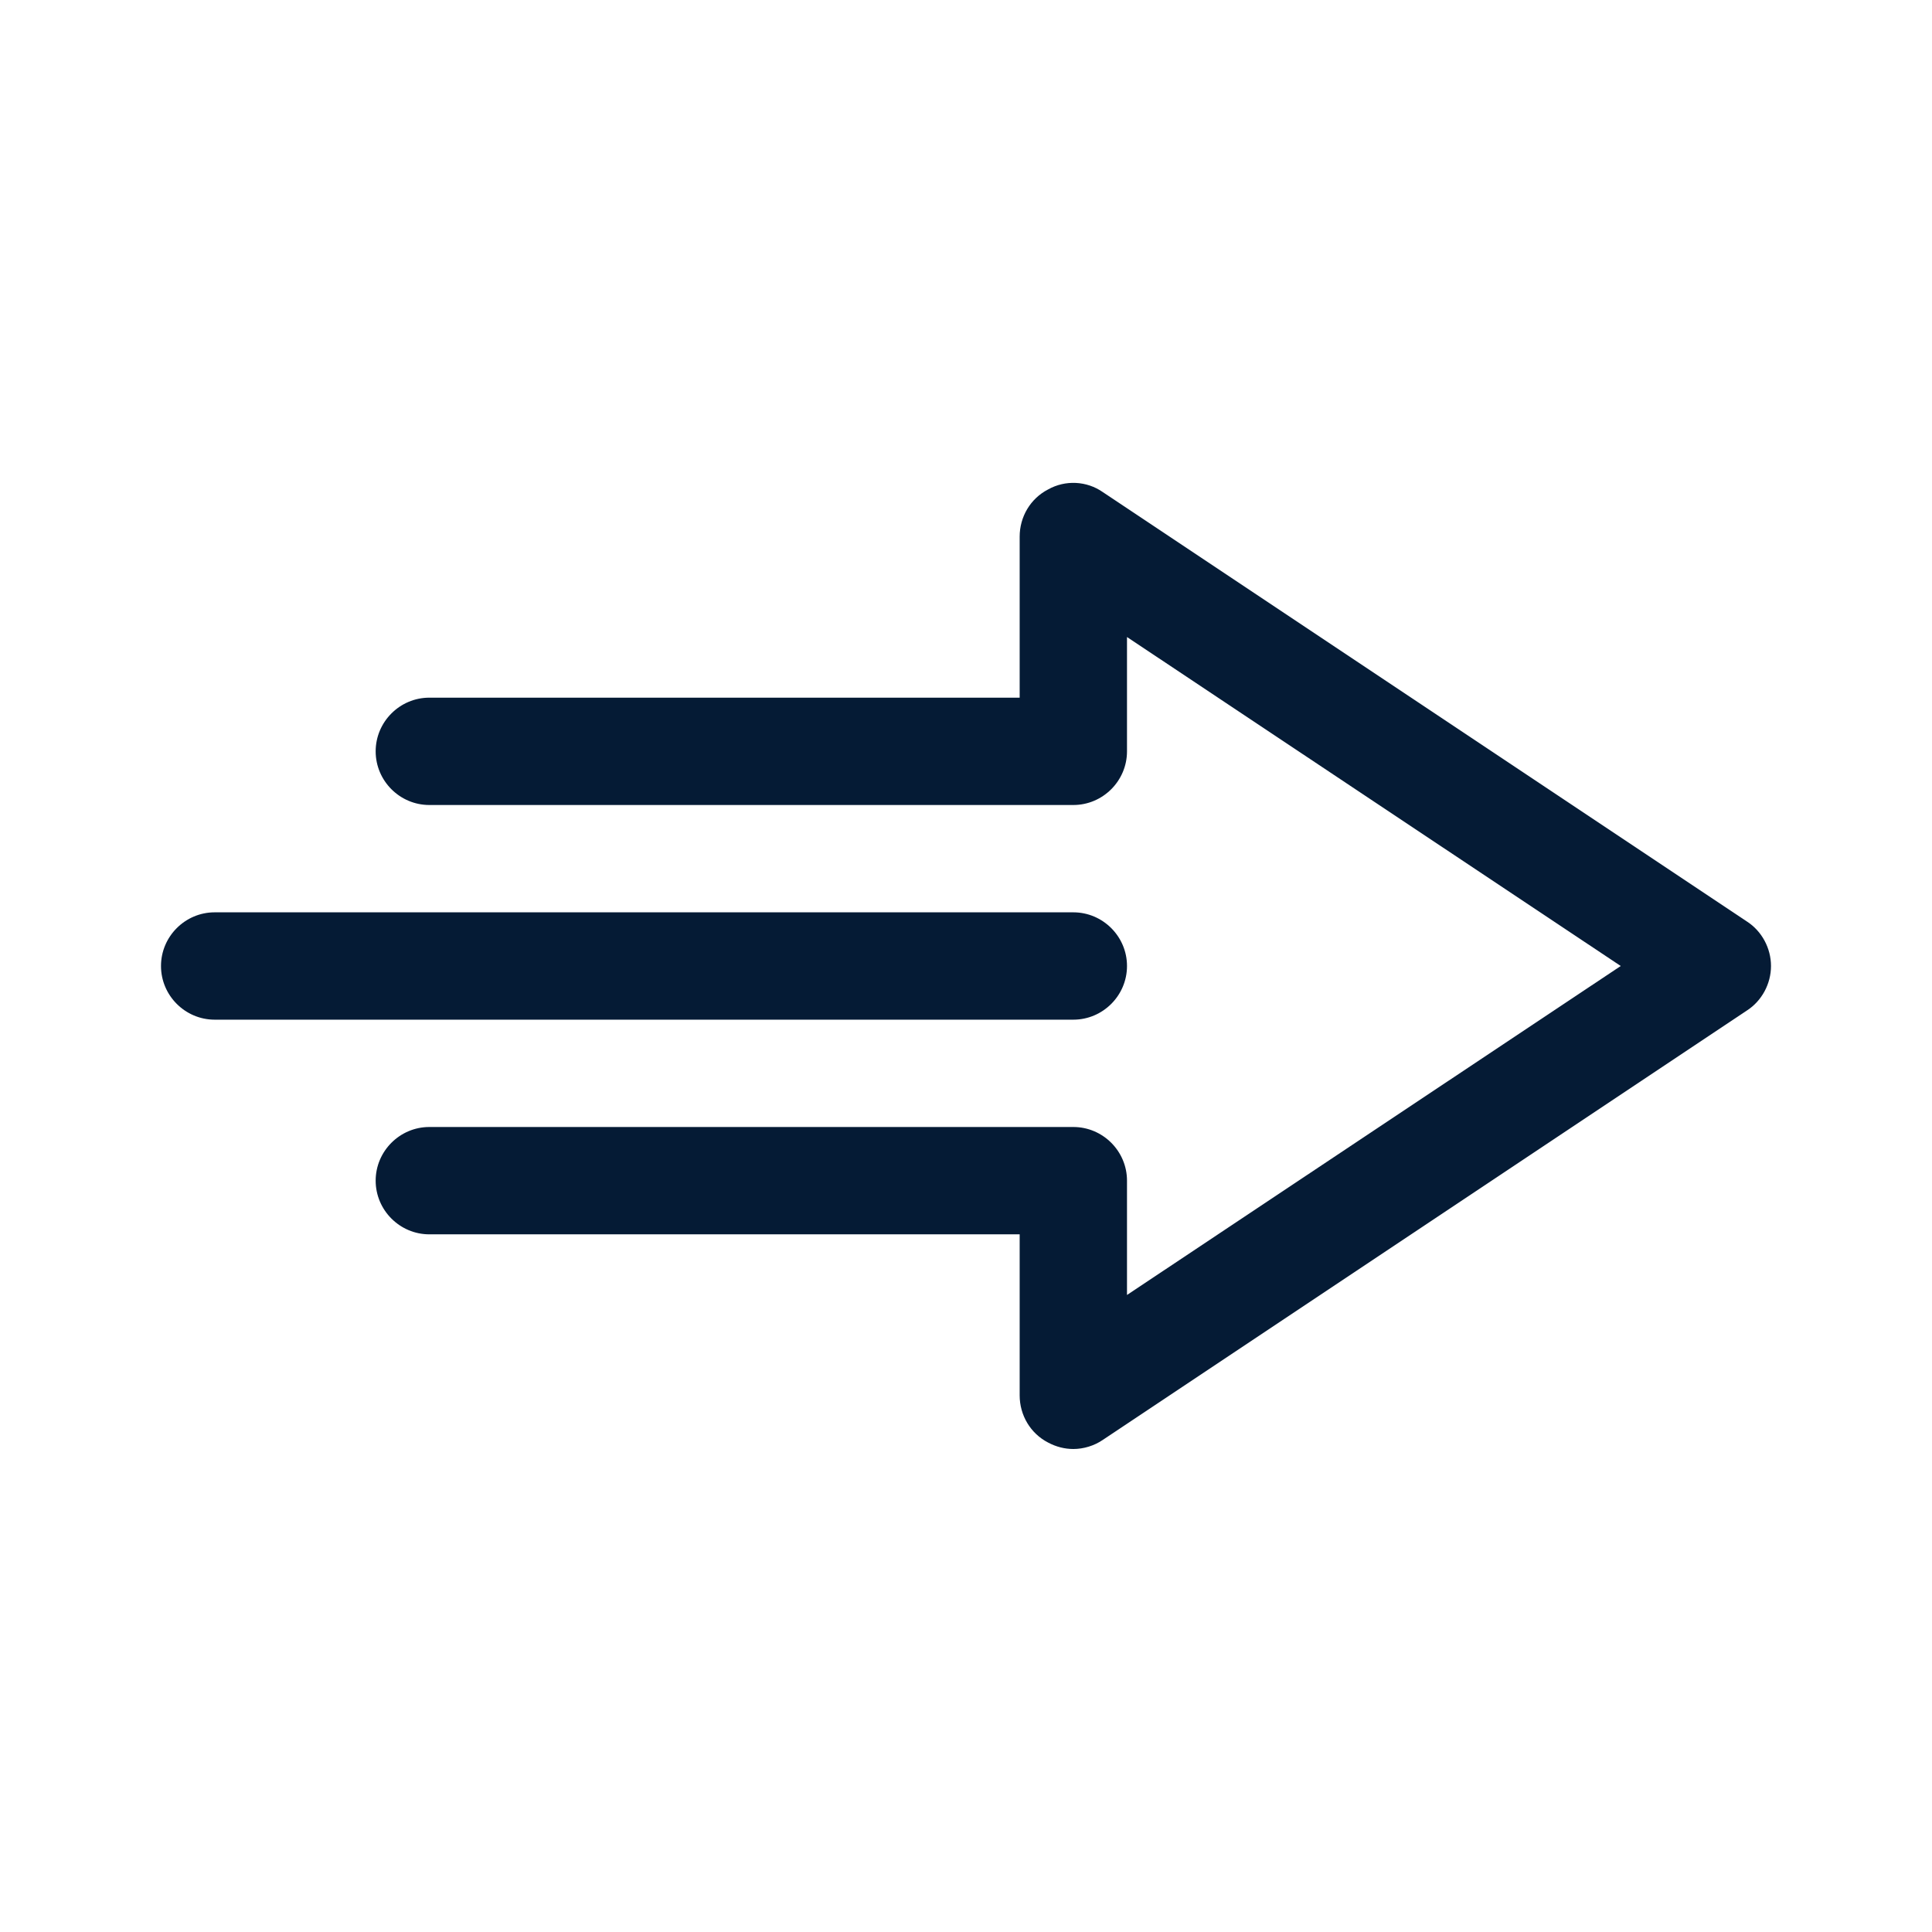
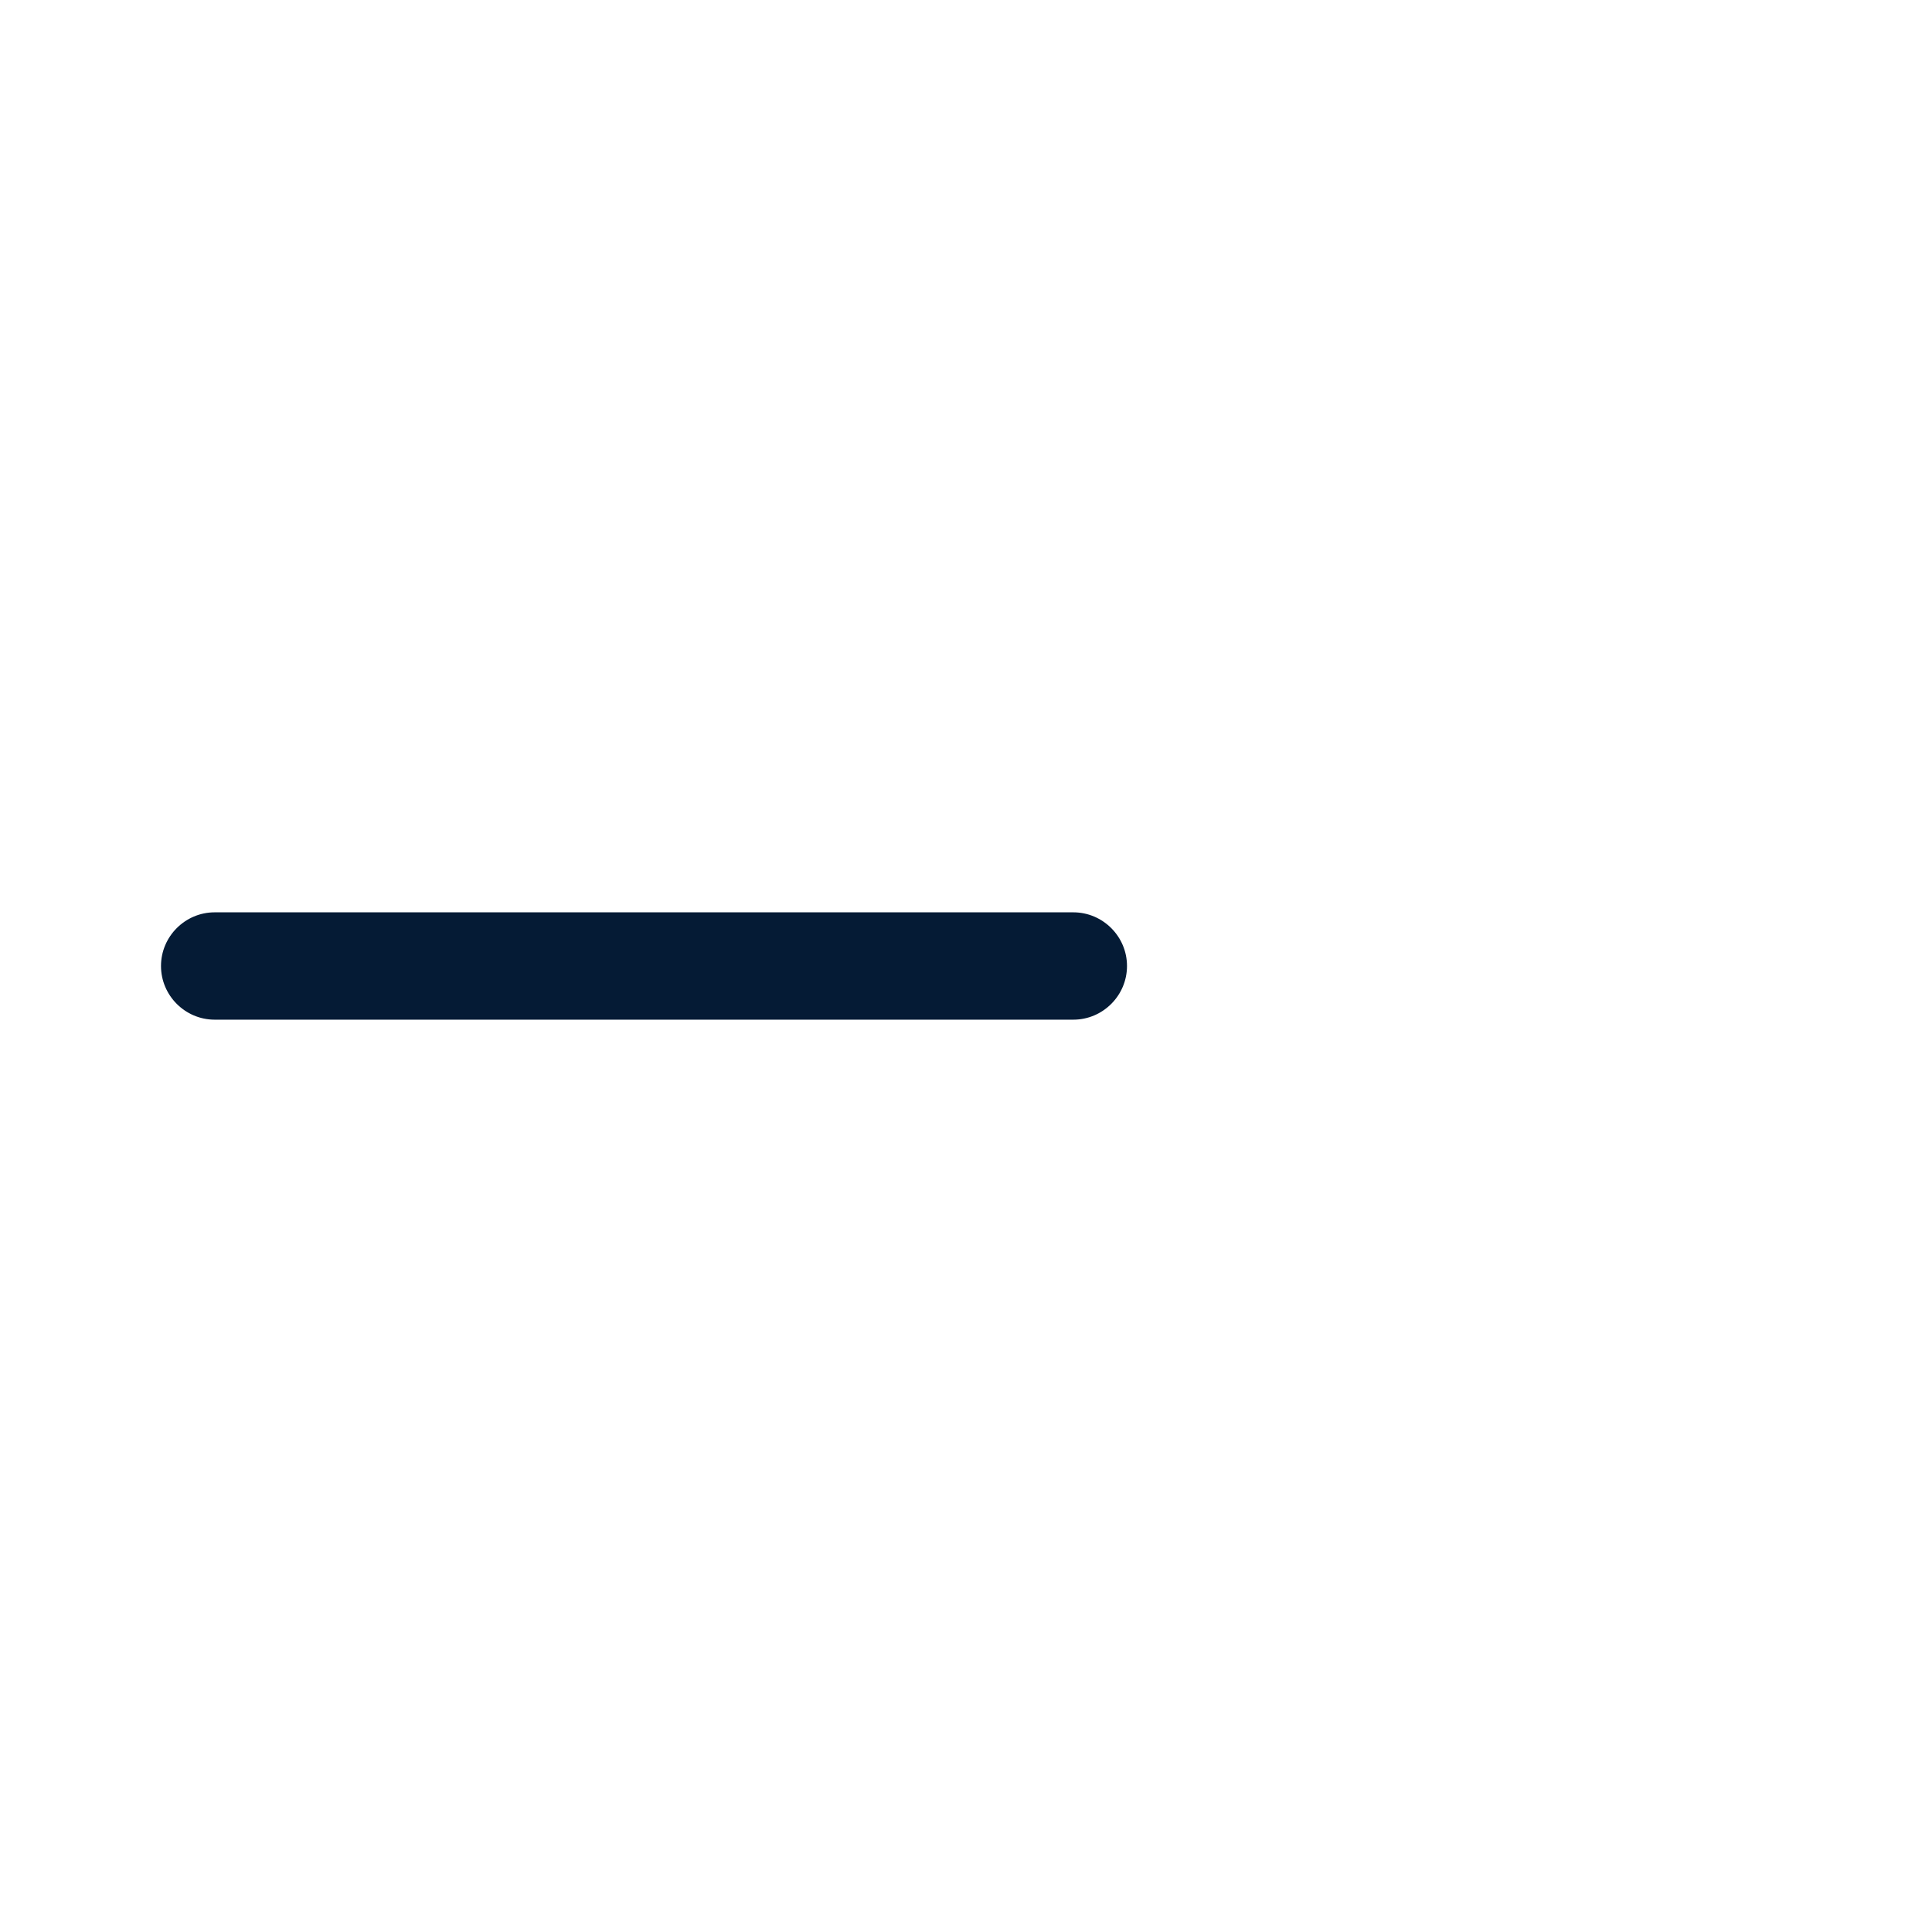
<svg xmlns="http://www.w3.org/2000/svg" height="100px" width="100px" fill="#051b35" version="1.1" x="0px" y="0px" viewBox="0 0 36 36" style="enable-background:new 0 0 36 36;" xml:space="preserve">
  <g>
-     <path d="M19.53,9.12C19.2,9.29,19,9.63,19,10v3H8c-0.55,0-1,0.45-1,1s0.45,1,1,1h12c0.55,0,1-0.45,1-1v-2.13L30.2,18L21,24.13V22   c0-0.55-0.45-1-1-1H8c-0.55,0-1,0.45-1,1s0.45,1,1,1h11v3c0,0.37,0.2,0.71,0.53,0.88C19.68,26.96,19.84,27,20,27   c0.19,0,0.39-0.06,0.55-0.17l12-8C32.83,18.65,33,18.33,33,18s-0.17-0.65-0.45-0.83l-12-8C20.25,8.96,19.85,8.94,19.53,9.12z" />
    <path d="M20,19c0.55,0,1-0.45,1-1s-0.45-1-1-1H4c-0.55,0-1,0.45-1,1s0.45,1,1,1H20z" />
  </g>
</svg>